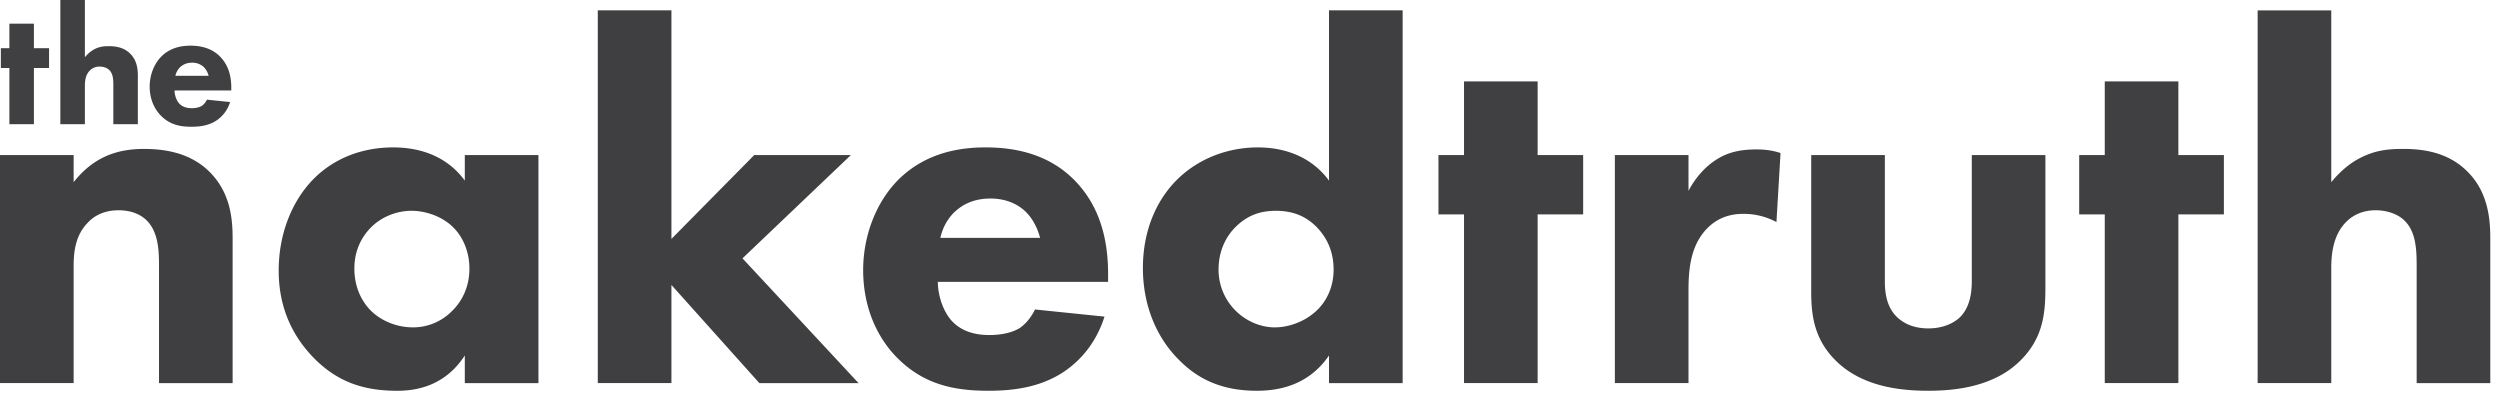
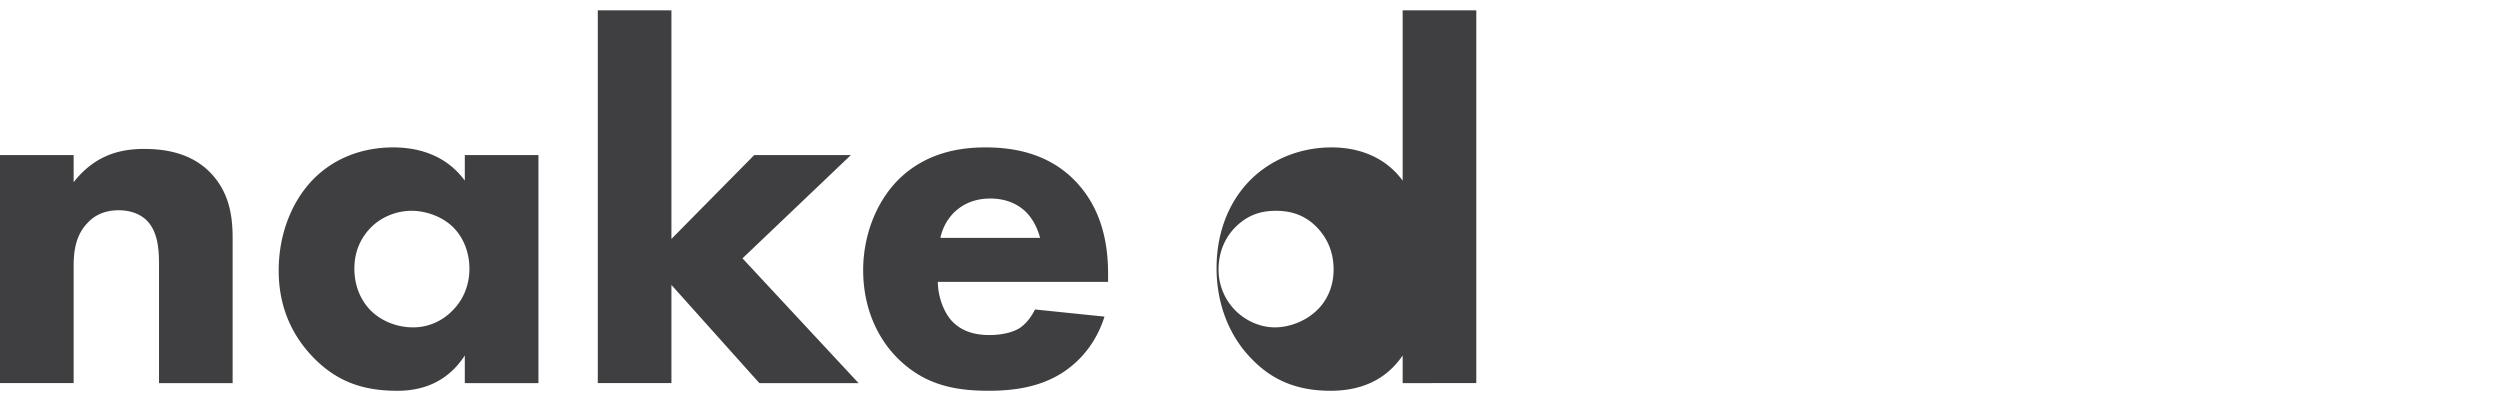
<svg xmlns="http://www.w3.org/2000/svg" width="175" height="28" viewBox="0 0 175 28">
  <g fill="none" fill-rule="evenodd">
-     <path fill="#3F3F41" d="M0 10.854h5.155v1.897c1.574-2.004 3.435-2.326 4.938-2.326 1.396 0 3.222.25 4.581 1.61 1.504 1.504 1.61 3.4 1.61 4.689v10.093h-5.153V18.62c0-1.037-.035-2.362-.859-3.186-.393-.393-1.038-.715-1.968-.715-1.074 0-1.754.43-2.148.858-.858.86-1.001 2.006-1.001 3.043v8.196H0V10.854zm32.536 0h5.155v15.963h-5.155v-1.932c-1.396 2.146-3.4 2.47-4.725 2.47-2.29 0-4.222-.574-5.976-2.435-1.683-1.79-2.327-3.866-2.327-5.977 0-2.684 1.003-4.975 2.47-6.443 1.396-1.396 3.329-2.182 5.547-2.182 1.361 0 3.544.32 5.011 2.325v-1.79zM47 .725v15.999l5.797-5.87h6.765l-7.588 7.23 8.125 8.733h-6.944L47 19.946v6.871h-5.155V.725h5.155zm30.568 19.006H65.648c0 .858.322 2.003.967 2.72.787.858 1.86 1.002 2.648 1.002.751 0 1.539-.144 2.076-.466.071-.036.68-.43 1.11-1.324l4.867.5c-.717 2.256-2.147 3.437-3.078 4.01-1.54.93-3.257 1.181-5.046 1.181-2.398 0-4.51-.43-6.37-2.29-1.397-1.397-2.4-3.509-2.4-6.156 0-2.291.824-4.654 2.434-6.3 1.933-1.932 4.331-2.29 6.12-2.29 1.79 0 4.367.322 6.336 2.398 1.897 2.003 2.255 4.51 2.255 6.478v.537zm20.618 7.086H93.03v-1.933c-.787 1.146-2.219 2.47-5.046 2.47-2.362 0-4.08-.752-5.476-2.183-1.646-1.647-2.505-3.937-2.505-6.407 0-2.649.966-4.832 2.505-6.299 1.395-1.324 3.364-2.147 5.548-2.147 1.753 0 3.686.572 4.974 2.325V.725h5.155v26.092zM25.987 15.901c-.537.537-1.181 1.467-1.181 2.9 0 1.43.608 2.36 1.073 2.862.716.752 1.826 1.253 3.042 1.253 1.038 0 2.005-.43 2.685-1.11.68-.644 1.253-1.646 1.253-3.006 0-1.145-.43-2.219-1.182-2.935-.787-.752-1.933-1.11-2.863-1.11-1.109 0-2.147.466-2.827 1.146zm46.82.751c-.037-.143-.287-1.145-1.039-1.86-.573-.538-1.396-.895-2.434-.895-1.323 0-2.11.536-2.612 1.037a3.585 3.585 0 0 0-.895 1.718h6.98zm13.745-.823c-.751.716-1.253 1.754-1.253 3.043a4.04 4.04 0 0 0 1.253 2.934c.788.752 1.79 1.11 2.685 1.11.965 0 2.11-.394 2.934-1.182.609-.572 1.181-1.538 1.181-2.862 0-1.36-.536-2.291-1.145-2.936-.823-.859-1.789-1.18-2.9-1.18-1.037 0-1.931.286-2.755 1.073z" />
-     <path fill="#404042" d="M107.635 15.006v11.81h-5.154v-11.81h-1.789v-4.152h1.789V5.7h5.154v5.154h3.186v4.152h-3.186zm5.406-4.152h5.154v2.506c.464-.895 1.18-1.718 2.004-2.22.859-.536 1.754-.68 2.756-.68.644 0 1.11.072 1.682.25l-.286 4.833a4.854 4.854 0 0 0-2.327-.572c-1.11 0-1.933.393-2.577 1.073-1.145 1.216-1.252 2.935-1.252 4.295v6.478h-5.154V10.854zm18.899 0v8.805c0 .716.071 1.825.895 2.577.358.322 1.002.752 2.147.752.966 0 1.718-.322 2.183-.752.752-.716.86-1.79.86-2.577v-8.805h5.153v9.306c0 1.825-.178 3.543-1.79 5.118-1.825 1.79-4.51 2.076-6.406 2.076-1.968 0-4.617-.287-6.443-2.076-1.467-1.432-1.754-3.042-1.754-4.796v-9.628h5.155zm20.546 4.152v11.81h-5.153v-11.81h-1.79v-4.152h1.79V5.7h5.153v5.154h3.186v4.152h-3.186zm5.55-14.28h5.153v12.026c.644-.788 1.324-1.325 1.933-1.648 1.073-.572 1.968-.68 3.113-.68 1.254 0 3.114.18 4.51 1.612 1.468 1.467 1.575 3.435 1.575 4.652v10.13h-5.154V18.62c0-1.11-.036-2.398-.86-3.186-.465-.465-1.252-.716-2.004-.716-1.11 0-1.753.502-2.04.788-1.037 1.002-1.073 2.541-1.073 3.329v7.981h-5.154V.725zM2.374 4.758v3.936H.657V4.758H.06V3.375h.597V1.658h1.717v1.717h1.061v1.383h-1.06zM4.224 0h1.718v4.007c.214-.262.441-.441.644-.549.357-.19.655-.226 1.037-.226.418 0 1.037.06 1.502.536.49.49.525 1.145.525 1.55v3.375H7.933v-2.73c0-.37-.012-.8-.286-1.062-.155-.155-.418-.239-.667-.239a.93.93 0 0 0-.68.263c-.347.334-.358.847-.358 1.11v2.658H4.224V0zM16.19 6.333h-3.971c0 .285.107.667.322.906.262.286.62.334.883.334.25 0 .512-.048.69-.155.025-.012.228-.144.37-.442l1.622.167A2.369 2.369 0 0 1 15.08 8.48c-.512.31-1.084.393-1.68.393-.8 0-1.503-.143-2.123-.763-.465-.465-.8-1.169-.8-2.05 0-.764.275-1.55.812-2.1.643-.644 1.443-.763 2.04-.763.595 0 1.454.107 2.11.8.632.667.751 1.502.751 2.158v.179zm-1.586-1.026a1.353 1.353 0 0 0-.346-.62 1.163 1.163 0 0 0-.811-.298c-.44 0-.703.178-.87.345-.132.143-.25.334-.299.573h2.326z" />
+     <path fill="#3F3F41" d="M0 10.854h5.155v1.897c1.574-2.004 3.435-2.326 4.938-2.326 1.396 0 3.222.25 4.581 1.61 1.504 1.504 1.61 3.4 1.61 4.689v10.093h-5.153V18.62c0-1.037-.035-2.362-.859-3.186-.393-.393-1.038-.715-1.968-.715-1.074 0-1.754.43-2.148.858-.858.86-1.001 2.006-1.001 3.043v8.196H0V10.854zm32.536 0h5.155v15.963h-5.155v-1.932c-1.396 2.146-3.4 2.47-4.725 2.47-2.29 0-4.222-.574-5.976-2.435-1.683-1.79-2.327-3.866-2.327-5.977 0-2.684 1.003-4.975 2.47-6.443 1.396-1.396 3.329-2.182 5.547-2.182 1.361 0 3.544.32 5.011 2.325v-1.79zM47 .725v15.999l5.797-5.87h6.765l-7.588 7.23 8.125 8.733h-6.944L47 19.946v6.871h-5.155V.725h5.155zm30.568 19.006H65.648c0 .858.322 2.003.967 2.72.787.858 1.86 1.002 2.648 1.002.751 0 1.539-.144 2.076-.466.071-.036.68-.43 1.11-1.324l4.867.5c-.717 2.256-2.147 3.437-3.078 4.01-1.54.93-3.257 1.181-5.046 1.181-2.398 0-4.51-.43-6.37-2.29-1.397-1.397-2.4-3.509-2.4-6.156 0-2.291.824-4.654 2.434-6.3 1.933-1.932 4.331-2.29 6.12-2.29 1.79 0 4.367.322 6.336 2.398 1.897 2.003 2.255 4.51 2.255 6.478v.537zm20.618 7.086v-1.933c-.787 1.146-2.219 2.47-5.046 2.47-2.362 0-4.08-.752-5.476-2.183-1.646-1.647-2.505-3.937-2.505-6.407 0-2.649.966-4.832 2.505-6.299 1.395-1.324 3.364-2.147 5.548-2.147 1.753 0 3.686.572 4.974 2.325V.725h5.155v26.092zM25.987 15.901c-.537.537-1.181 1.467-1.181 2.9 0 1.43.608 2.36 1.073 2.862.716.752 1.826 1.253 3.042 1.253 1.038 0 2.005-.43 2.685-1.11.68-.644 1.253-1.646 1.253-3.006 0-1.145-.43-2.219-1.182-2.935-.787-.752-1.933-1.11-2.863-1.11-1.109 0-2.147.466-2.827 1.146zm46.82.751c-.037-.143-.287-1.145-1.039-1.86-.573-.538-1.396-.895-2.434-.895-1.323 0-2.11.536-2.612 1.037a3.585 3.585 0 0 0-.895 1.718h6.98zm13.745-.823c-.751.716-1.253 1.754-1.253 3.043a4.04 4.04 0 0 0 1.253 2.934c.788.752 1.79 1.11 2.685 1.11.965 0 2.11-.394 2.934-1.182.609-.572 1.181-1.538 1.181-2.862 0-1.36-.536-2.291-1.145-2.936-.823-.859-1.789-1.18-2.9-1.18-1.037 0-1.931.286-2.755 1.073z" />
  </g>
</svg>